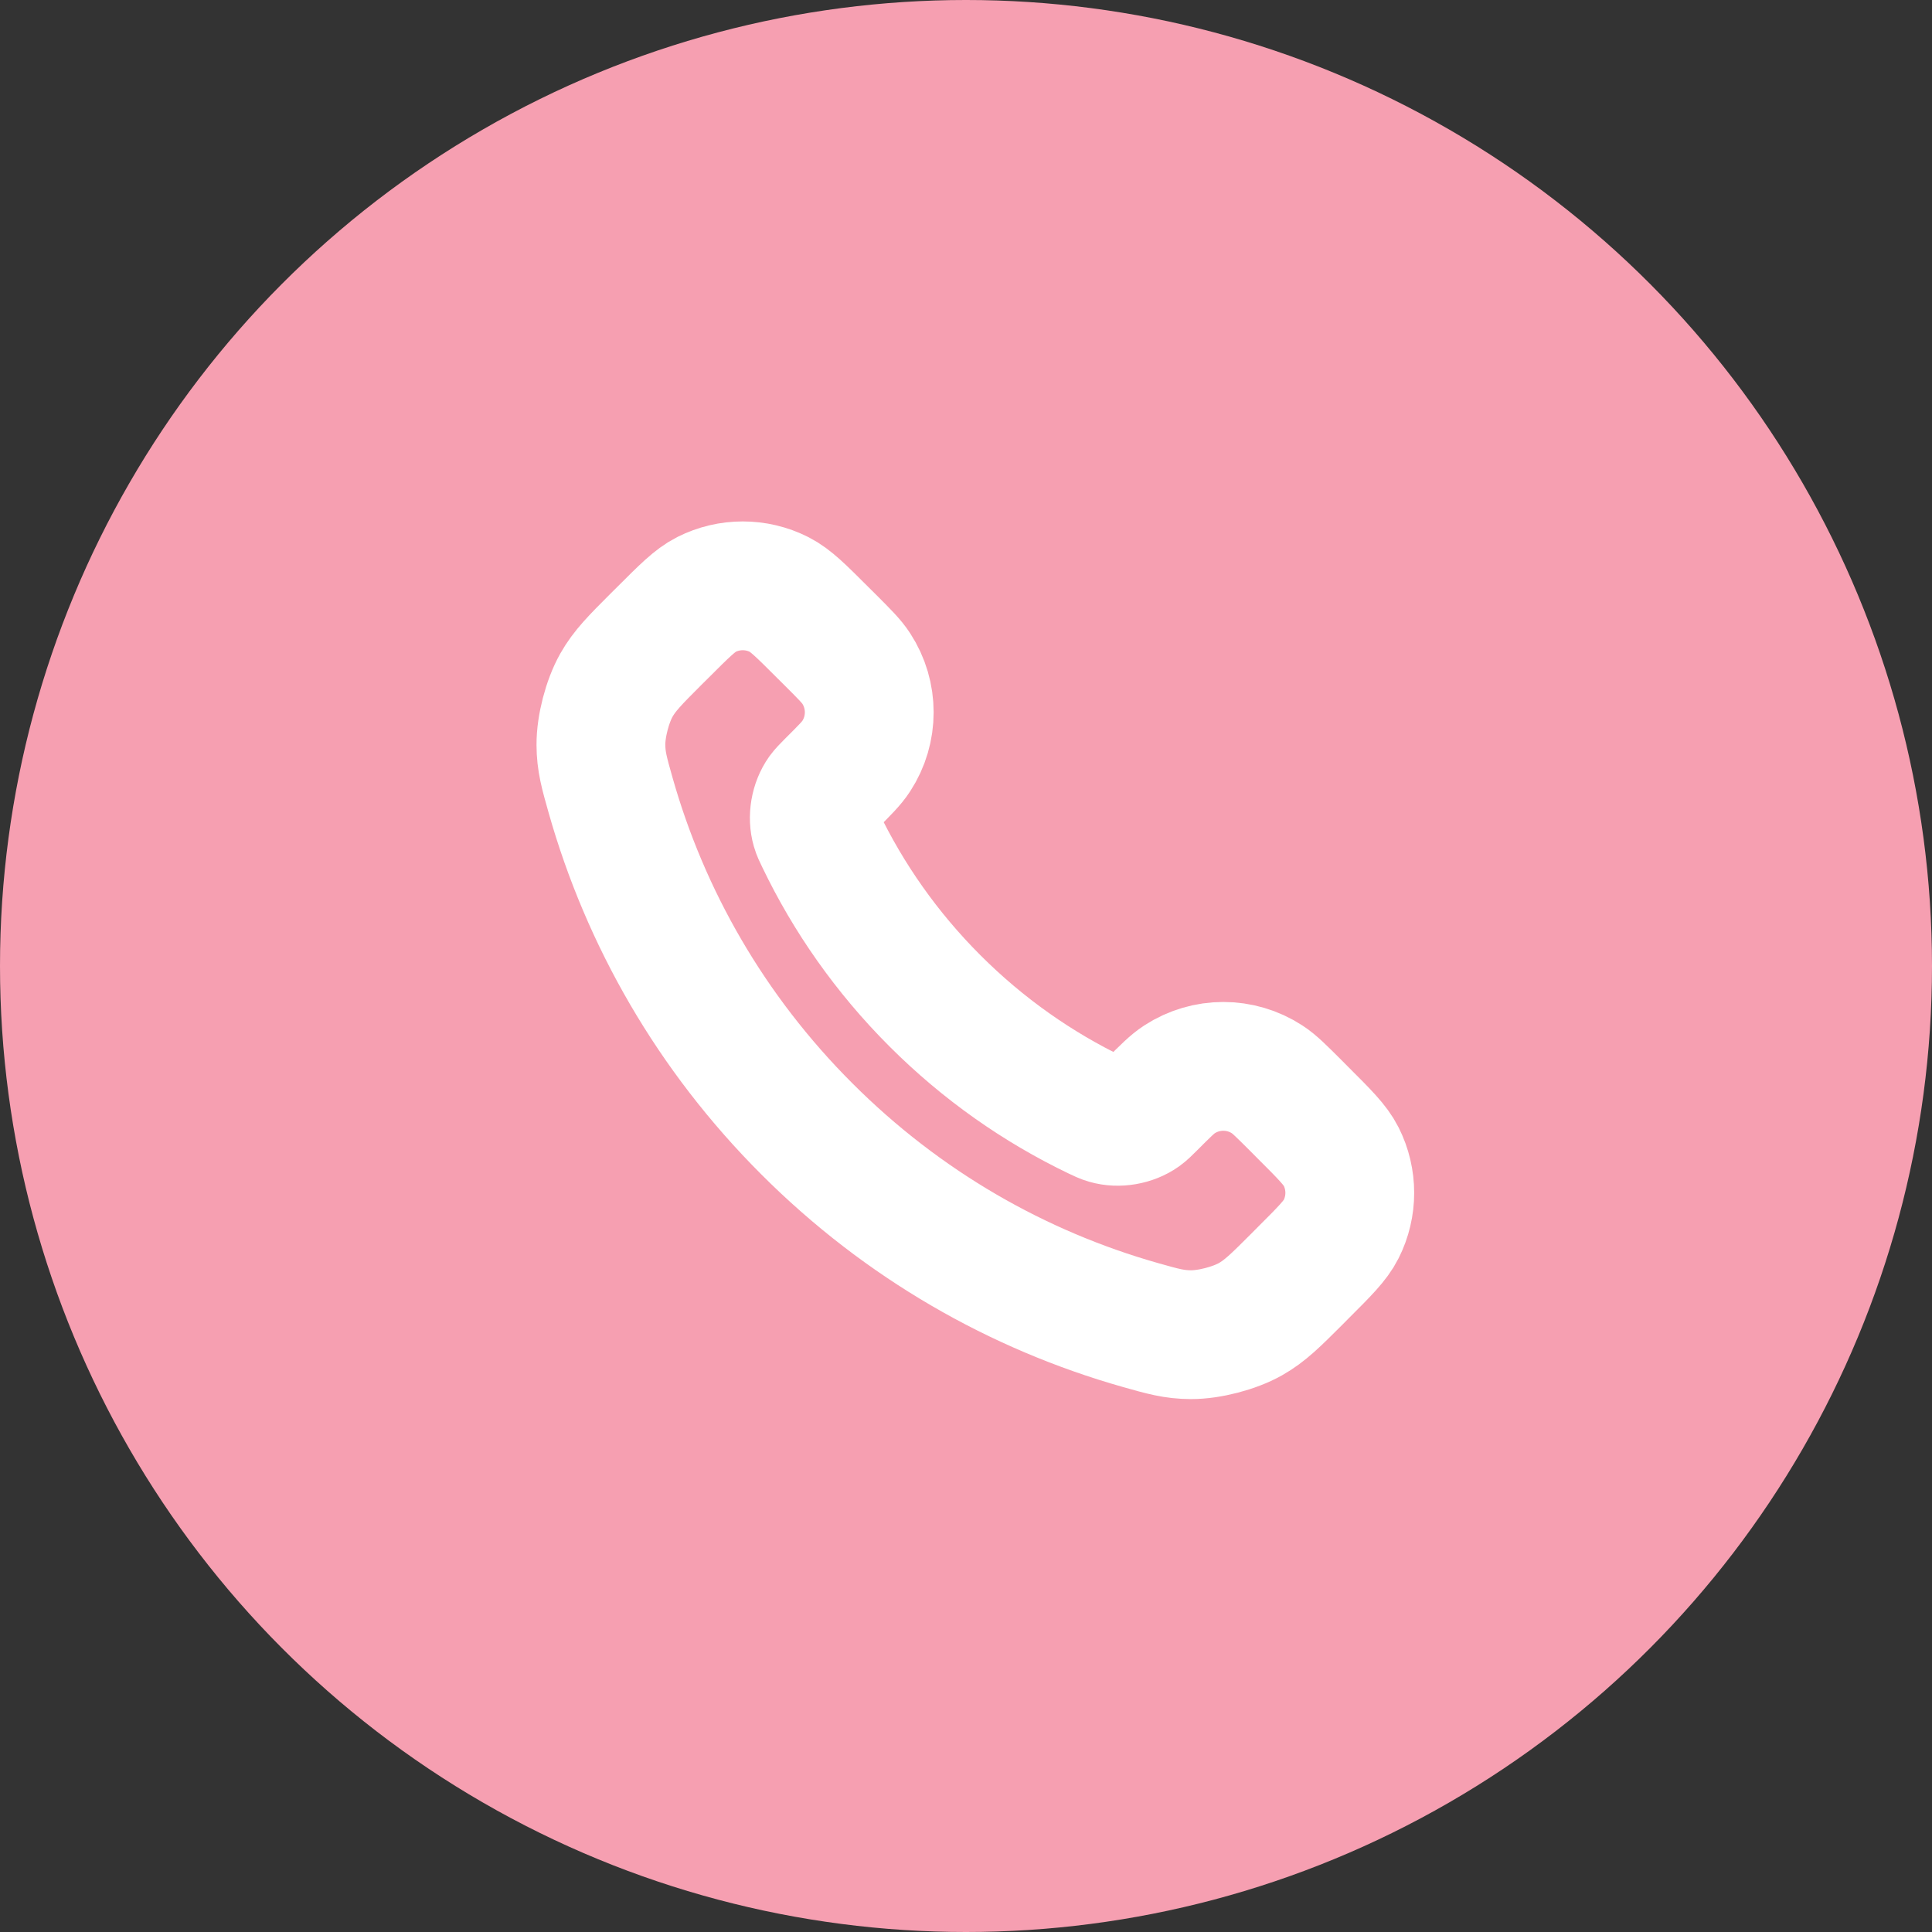
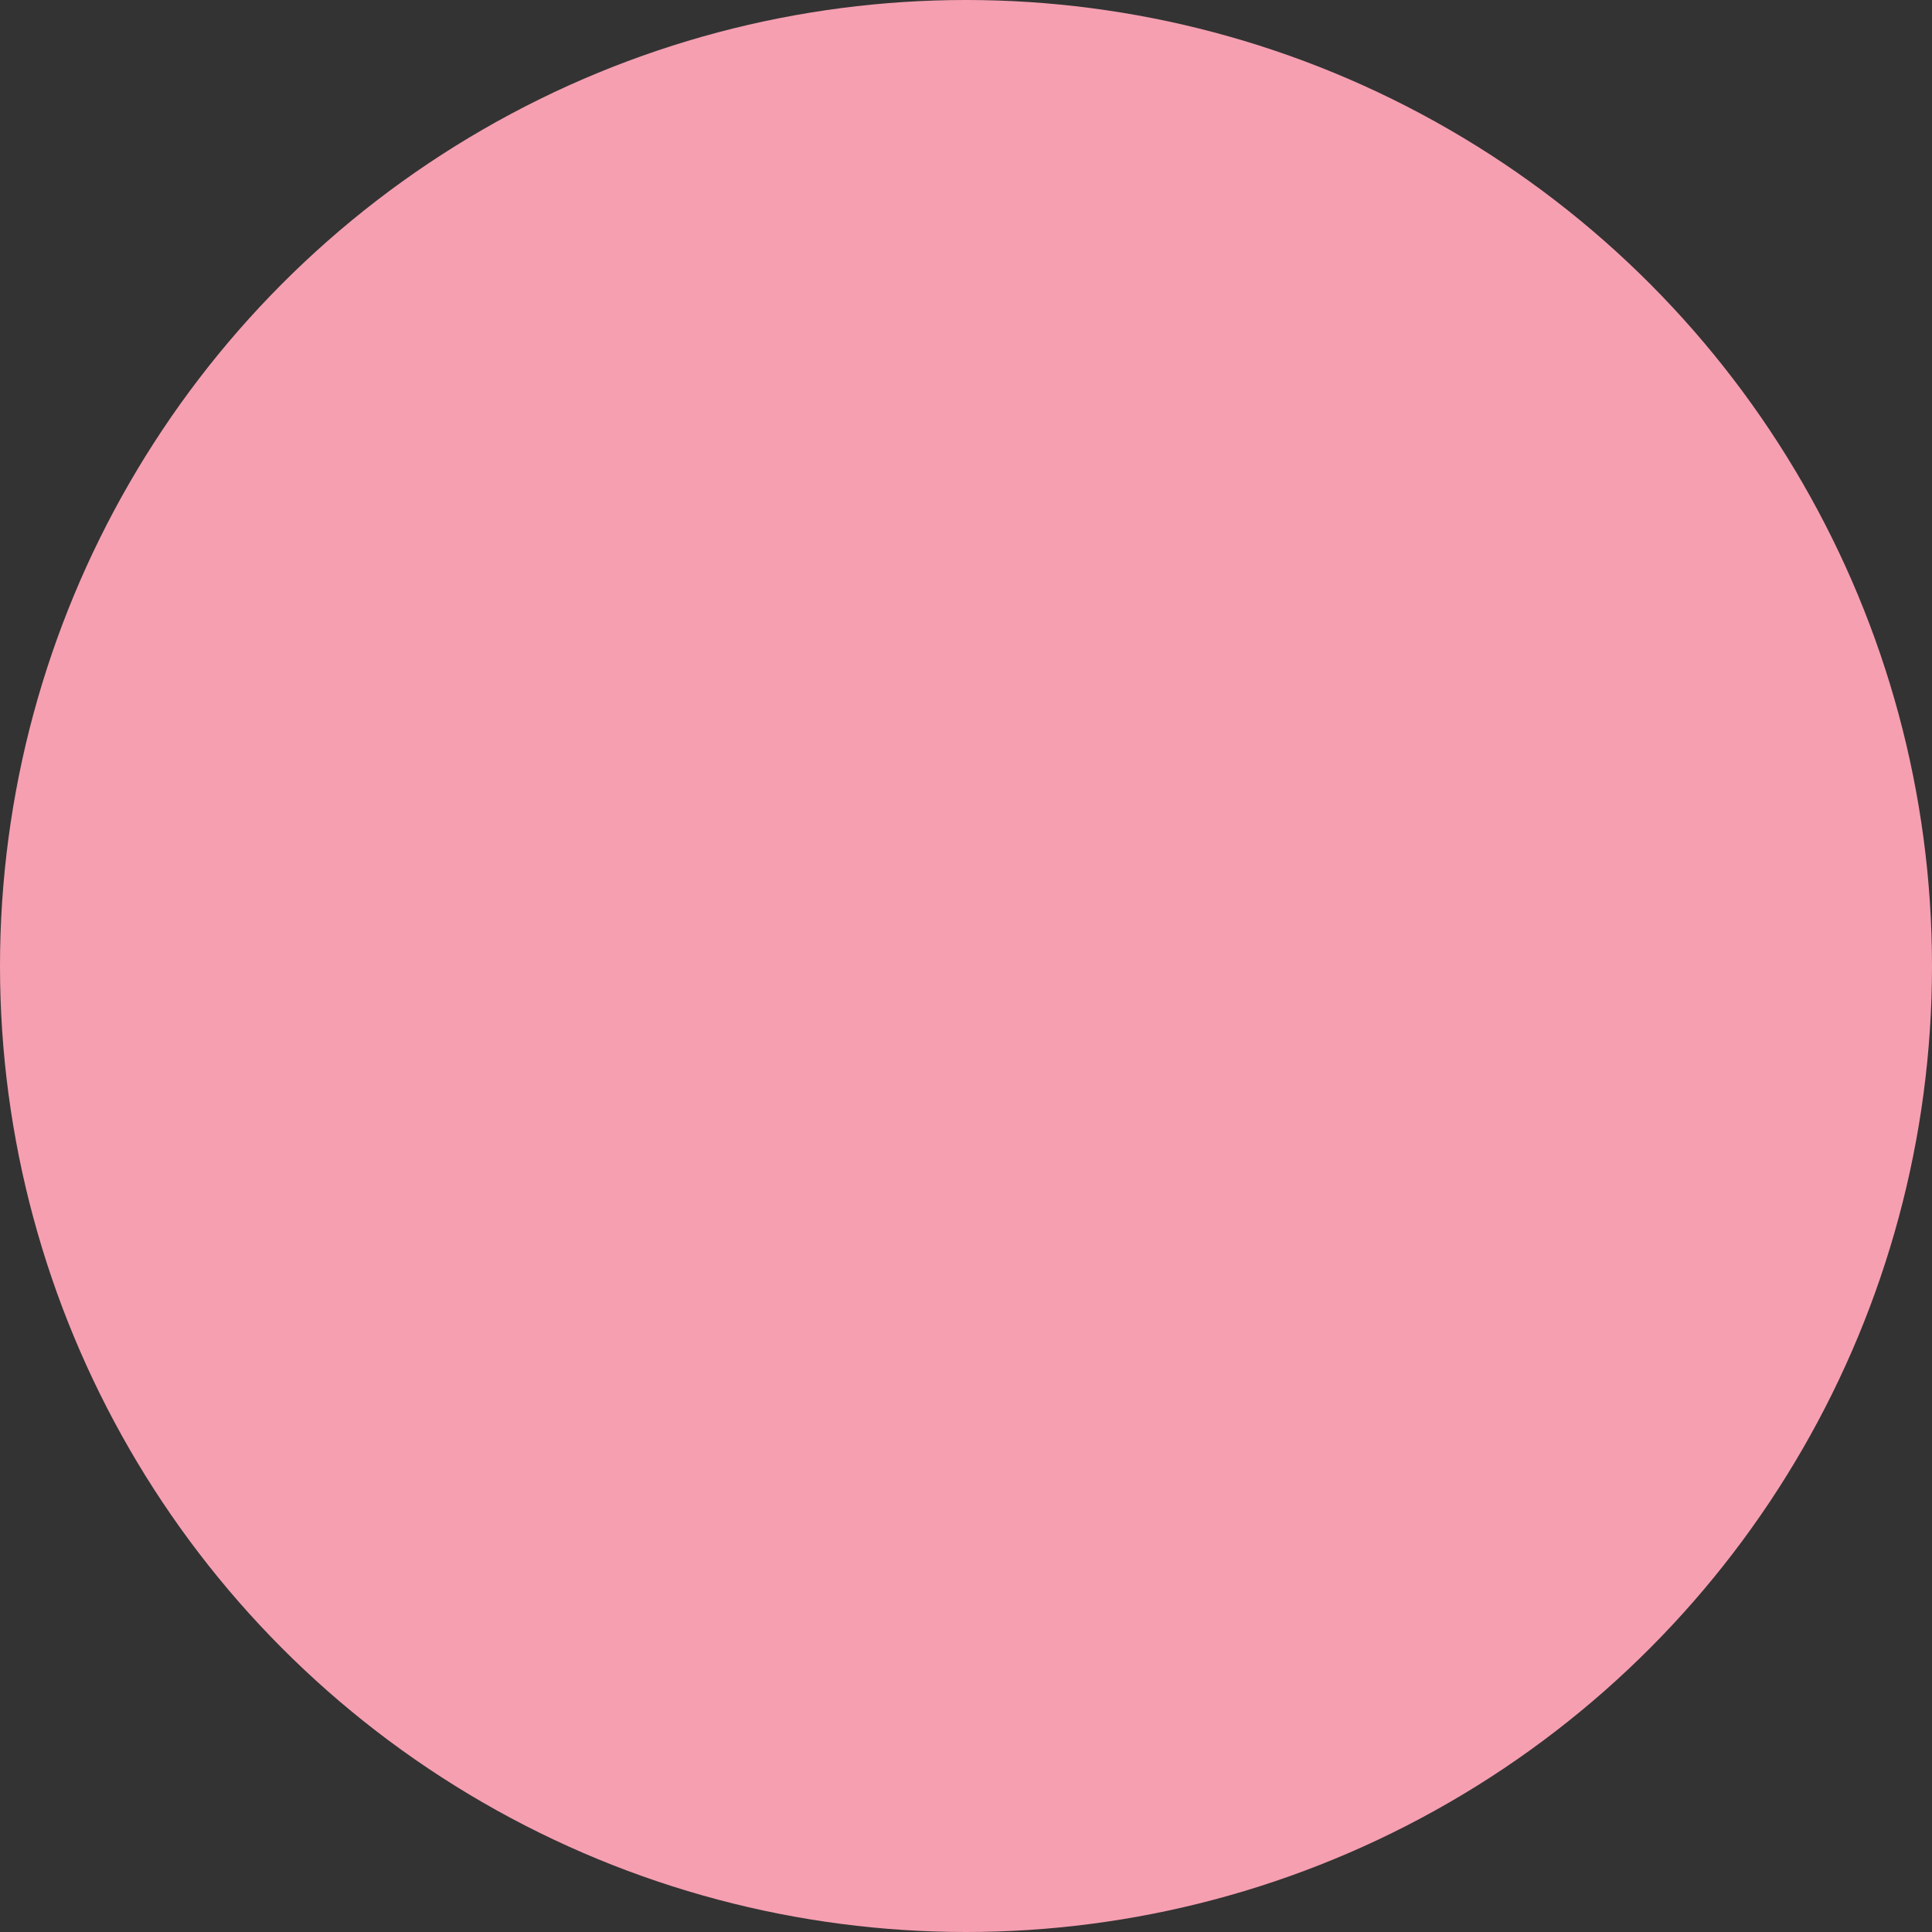
<svg xmlns="http://www.w3.org/2000/svg" width="30" height="30" viewBox="0 0 30 30" fill="none">
  <rect x="0" y="0" width="30" height="30" fill="#333333" stroke="none" />
  <circle cx="15" cy="15" r="15" fill="#F69FB1" />
-   <path d="M12.738 13.033C13.173 13.939 13.766 14.789 14.517 15.54C15.268 16.291 16.117 16.884 17.023 17.319C17.101 17.356 17.14 17.375 17.189 17.389C17.364 17.44 17.579 17.403 17.728 17.297C17.77 17.267 17.805 17.232 17.877 17.16C18.095 16.942 18.204 16.832 18.314 16.761C18.729 16.491 19.263 16.491 19.677 16.761C19.787 16.832 19.896 16.942 20.115 17.16L20.236 17.282C20.569 17.614 20.735 17.78 20.825 17.958C21.004 18.313 21.004 18.732 20.825 19.087C20.735 19.265 20.569 19.431 20.236 19.763L20.138 19.862C19.807 20.193 19.641 20.358 19.416 20.485C19.167 20.625 18.779 20.726 18.492 20.725C18.234 20.724 18.058 20.674 17.705 20.574C15.809 20.036 14.02 19.021 12.528 17.528C11.035 16.036 10.02 14.247 9.482 12.351C9.382 11.998 9.332 11.822 9.331 11.564C9.33 11.277 9.431 10.889 9.571 10.64C9.698 10.415 9.863 10.249 10.194 9.918L10.293 9.82C10.625 9.488 10.791 9.321 10.969 9.231C11.324 9.052 11.743 9.052 12.098 9.231C12.276 9.321 12.442 9.488 12.774 9.82L12.896 9.941C13.115 10.16 13.224 10.269 13.295 10.379C13.565 10.793 13.565 11.328 13.295 11.742C13.224 11.852 13.115 11.961 12.896 12.179C12.825 12.251 12.789 12.287 12.759 12.328C12.653 12.477 12.616 12.692 12.667 12.867C12.681 12.916 12.7 12.955 12.738 13.033Z" stroke="white" stroke-width="2" stroke-linecap="round" stroke-linejoin="round" />
</svg>